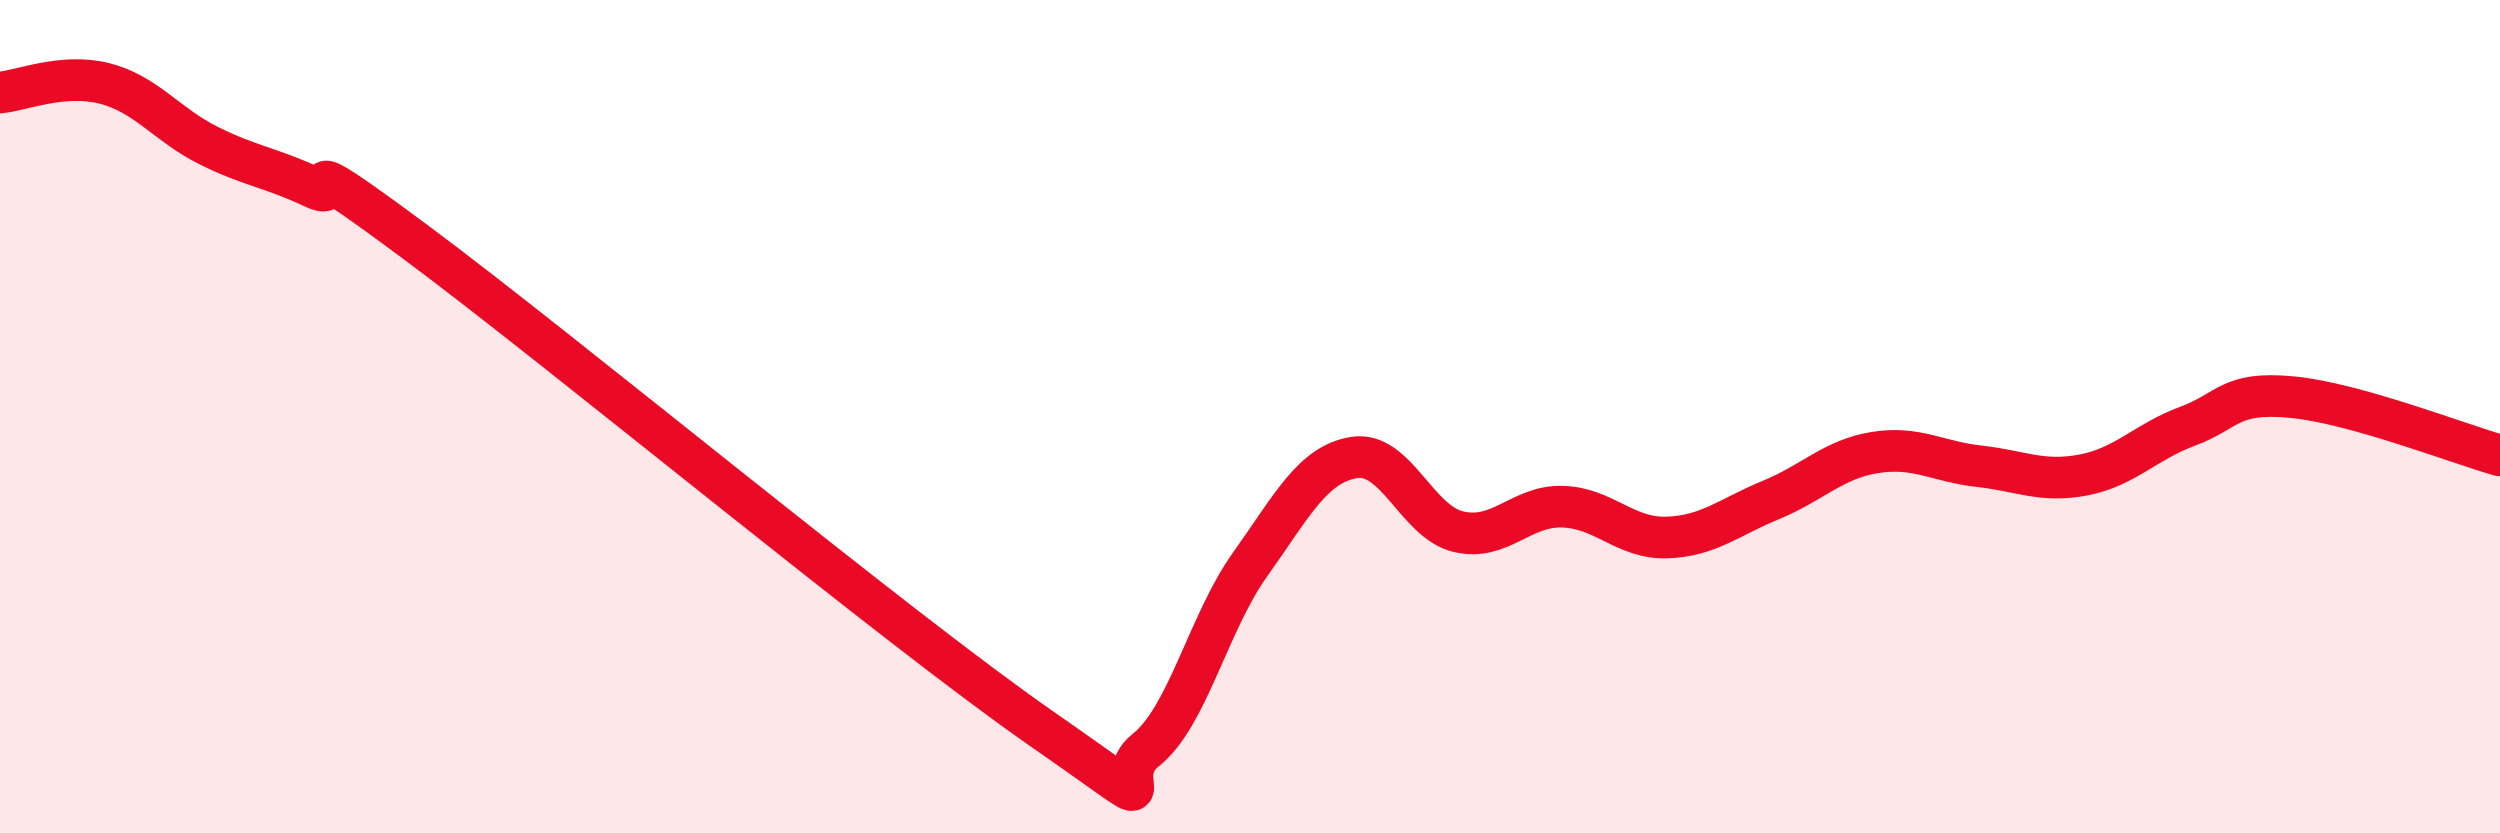
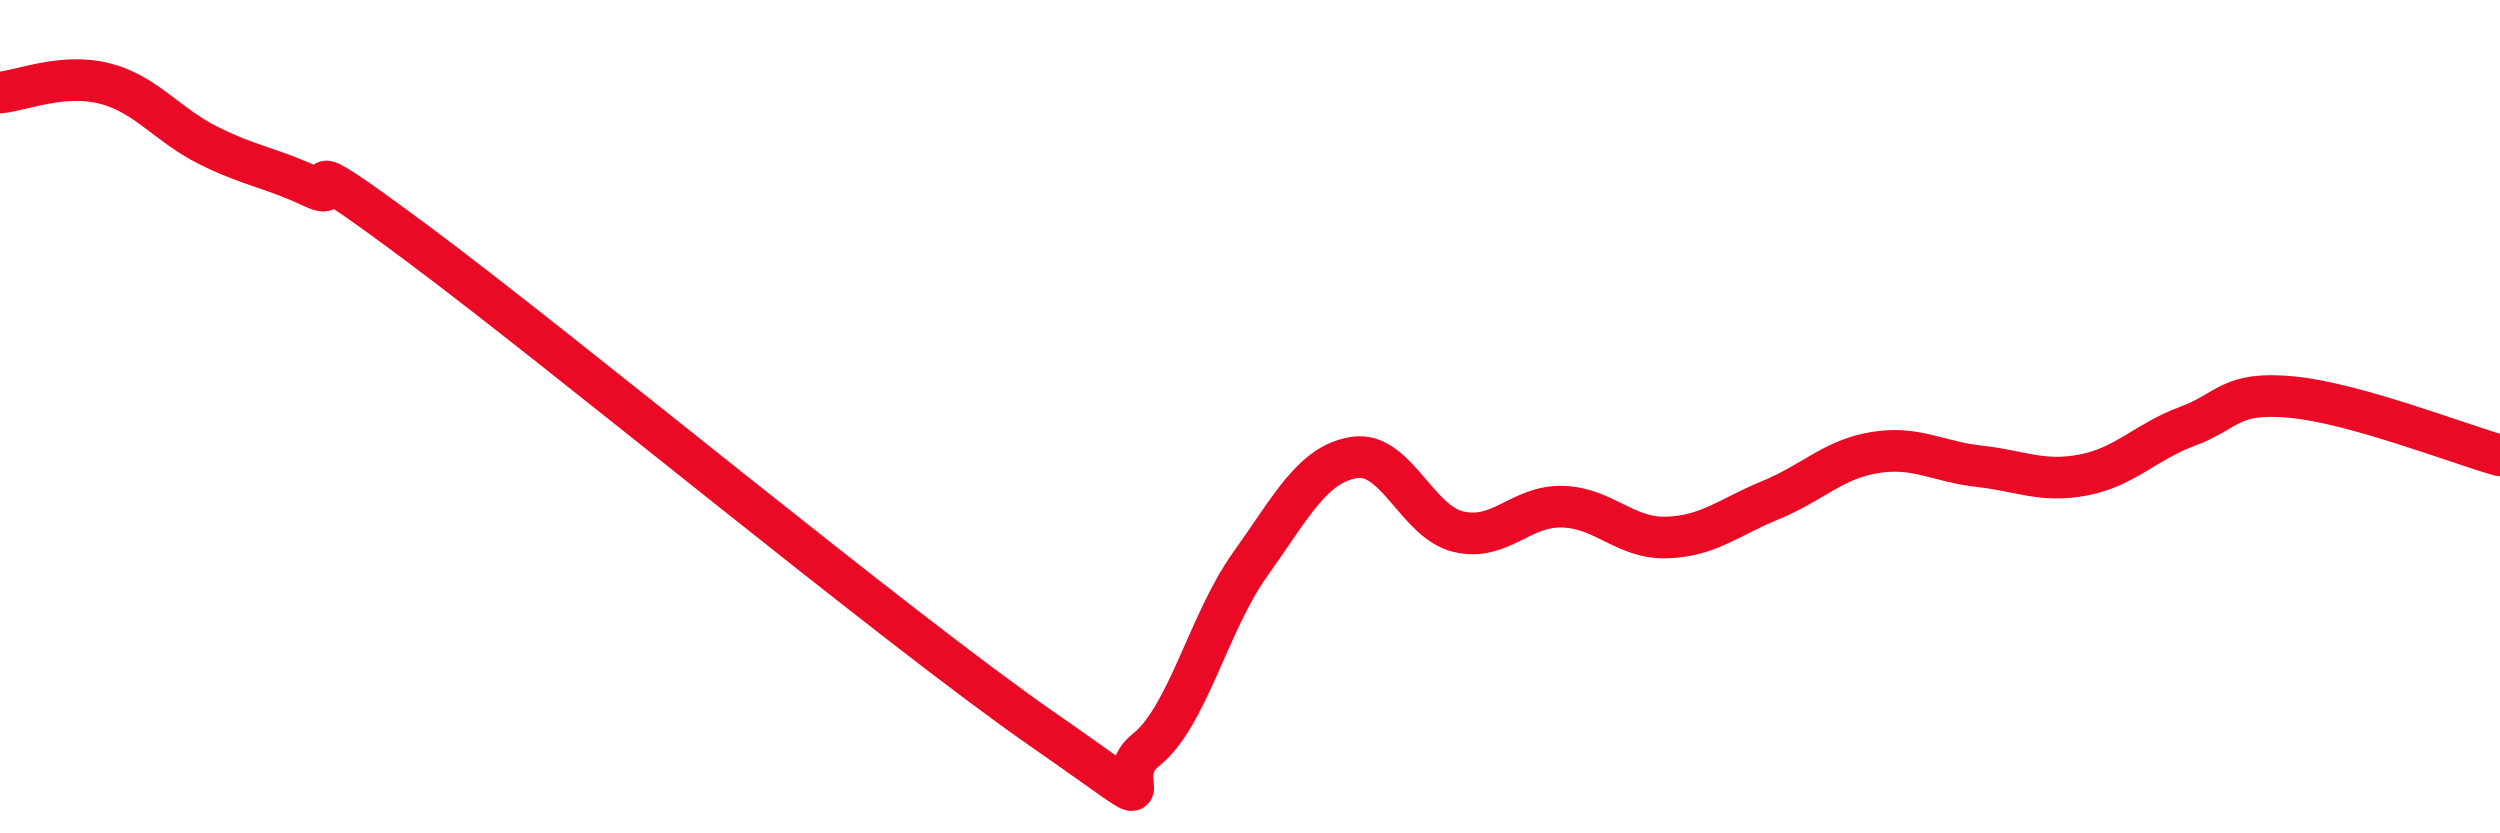
<svg xmlns="http://www.w3.org/2000/svg" width="60" height="20" viewBox="0 0 60 20">
-   <path d="M 0,2.22 C 0.5,2.18 1.5,1.75 2.5,2 C 3.5,2.25 4,2.99 5,3.49 C 6,3.99 6.5,4.02 7.5,4.49 C 8.5,4.96 6.5,3.23 10,5.83 C 13.5,8.43 21.5,15.06 25,17.49 C 28.5,19.92 26.5,18.79 27.5,18 C 28.5,17.21 29,14.95 30,13.55 C 31,12.15 31.5,11.14 32.5,10.98 C 33.5,10.82 34,12.52 35,12.76 C 36,13 36.5,12.13 37.5,12.16 C 38.5,12.19 39,12.93 40,12.9 C 41,12.87 41.5,12.41 42.5,12 C 43.5,11.59 44,11.02 45,10.86 C 46,10.7 46.5,11.08 47.5,11.19 C 48.5,11.3 49,11.59 50,11.4 C 51,11.21 51.5,10.6 52.5,10.23 C 53.5,9.86 53.5,9.39 55,9.53 C 56.5,9.67 59,10.65 60,10.93L60 20L0 20Z" fill="#EB0A25" opacity="0.1" stroke-linecap="round" stroke-linejoin="round" />
  <path d="M 0,2.22 C 0.5,2.18 1.5,1.75 2.5,2 C 3.5,2.25 4,2.99 5,3.49 C 6,3.99 6.5,4.02 7.5,4.49 C 8.5,4.96 6.5,3.23 10,5.83 C 13.5,8.43 21.5,15.06 25,17.49 C 28.5,19.92 26.5,18.79 27.5,18 C 28.5,17.21 29,14.95 30,13.55 C 31,12.15 31.5,11.14 32.5,10.98 C 33.5,10.82 34,12.52 35,12.76 C 36,13 36.5,12.13 37.5,12.16 C 38.5,12.19 39,12.93 40,12.9 C 41,12.87 41.5,12.41 42.5,12 C 43.5,11.59 44,11.02 45,10.86 C 46,10.7 46.5,11.08 47.5,11.19 C 48.5,11.3 49,11.59 50,11.4 C 51,11.21 51.5,10.6 52.5,10.23 C 53.5,9.86 53.5,9.39 55,9.53 C 56.5,9.67 59,10.65 60,10.93" stroke="#EB0A25" stroke-width="1" fill="none" stroke-linecap="round" stroke-linejoin="round" />
</svg>